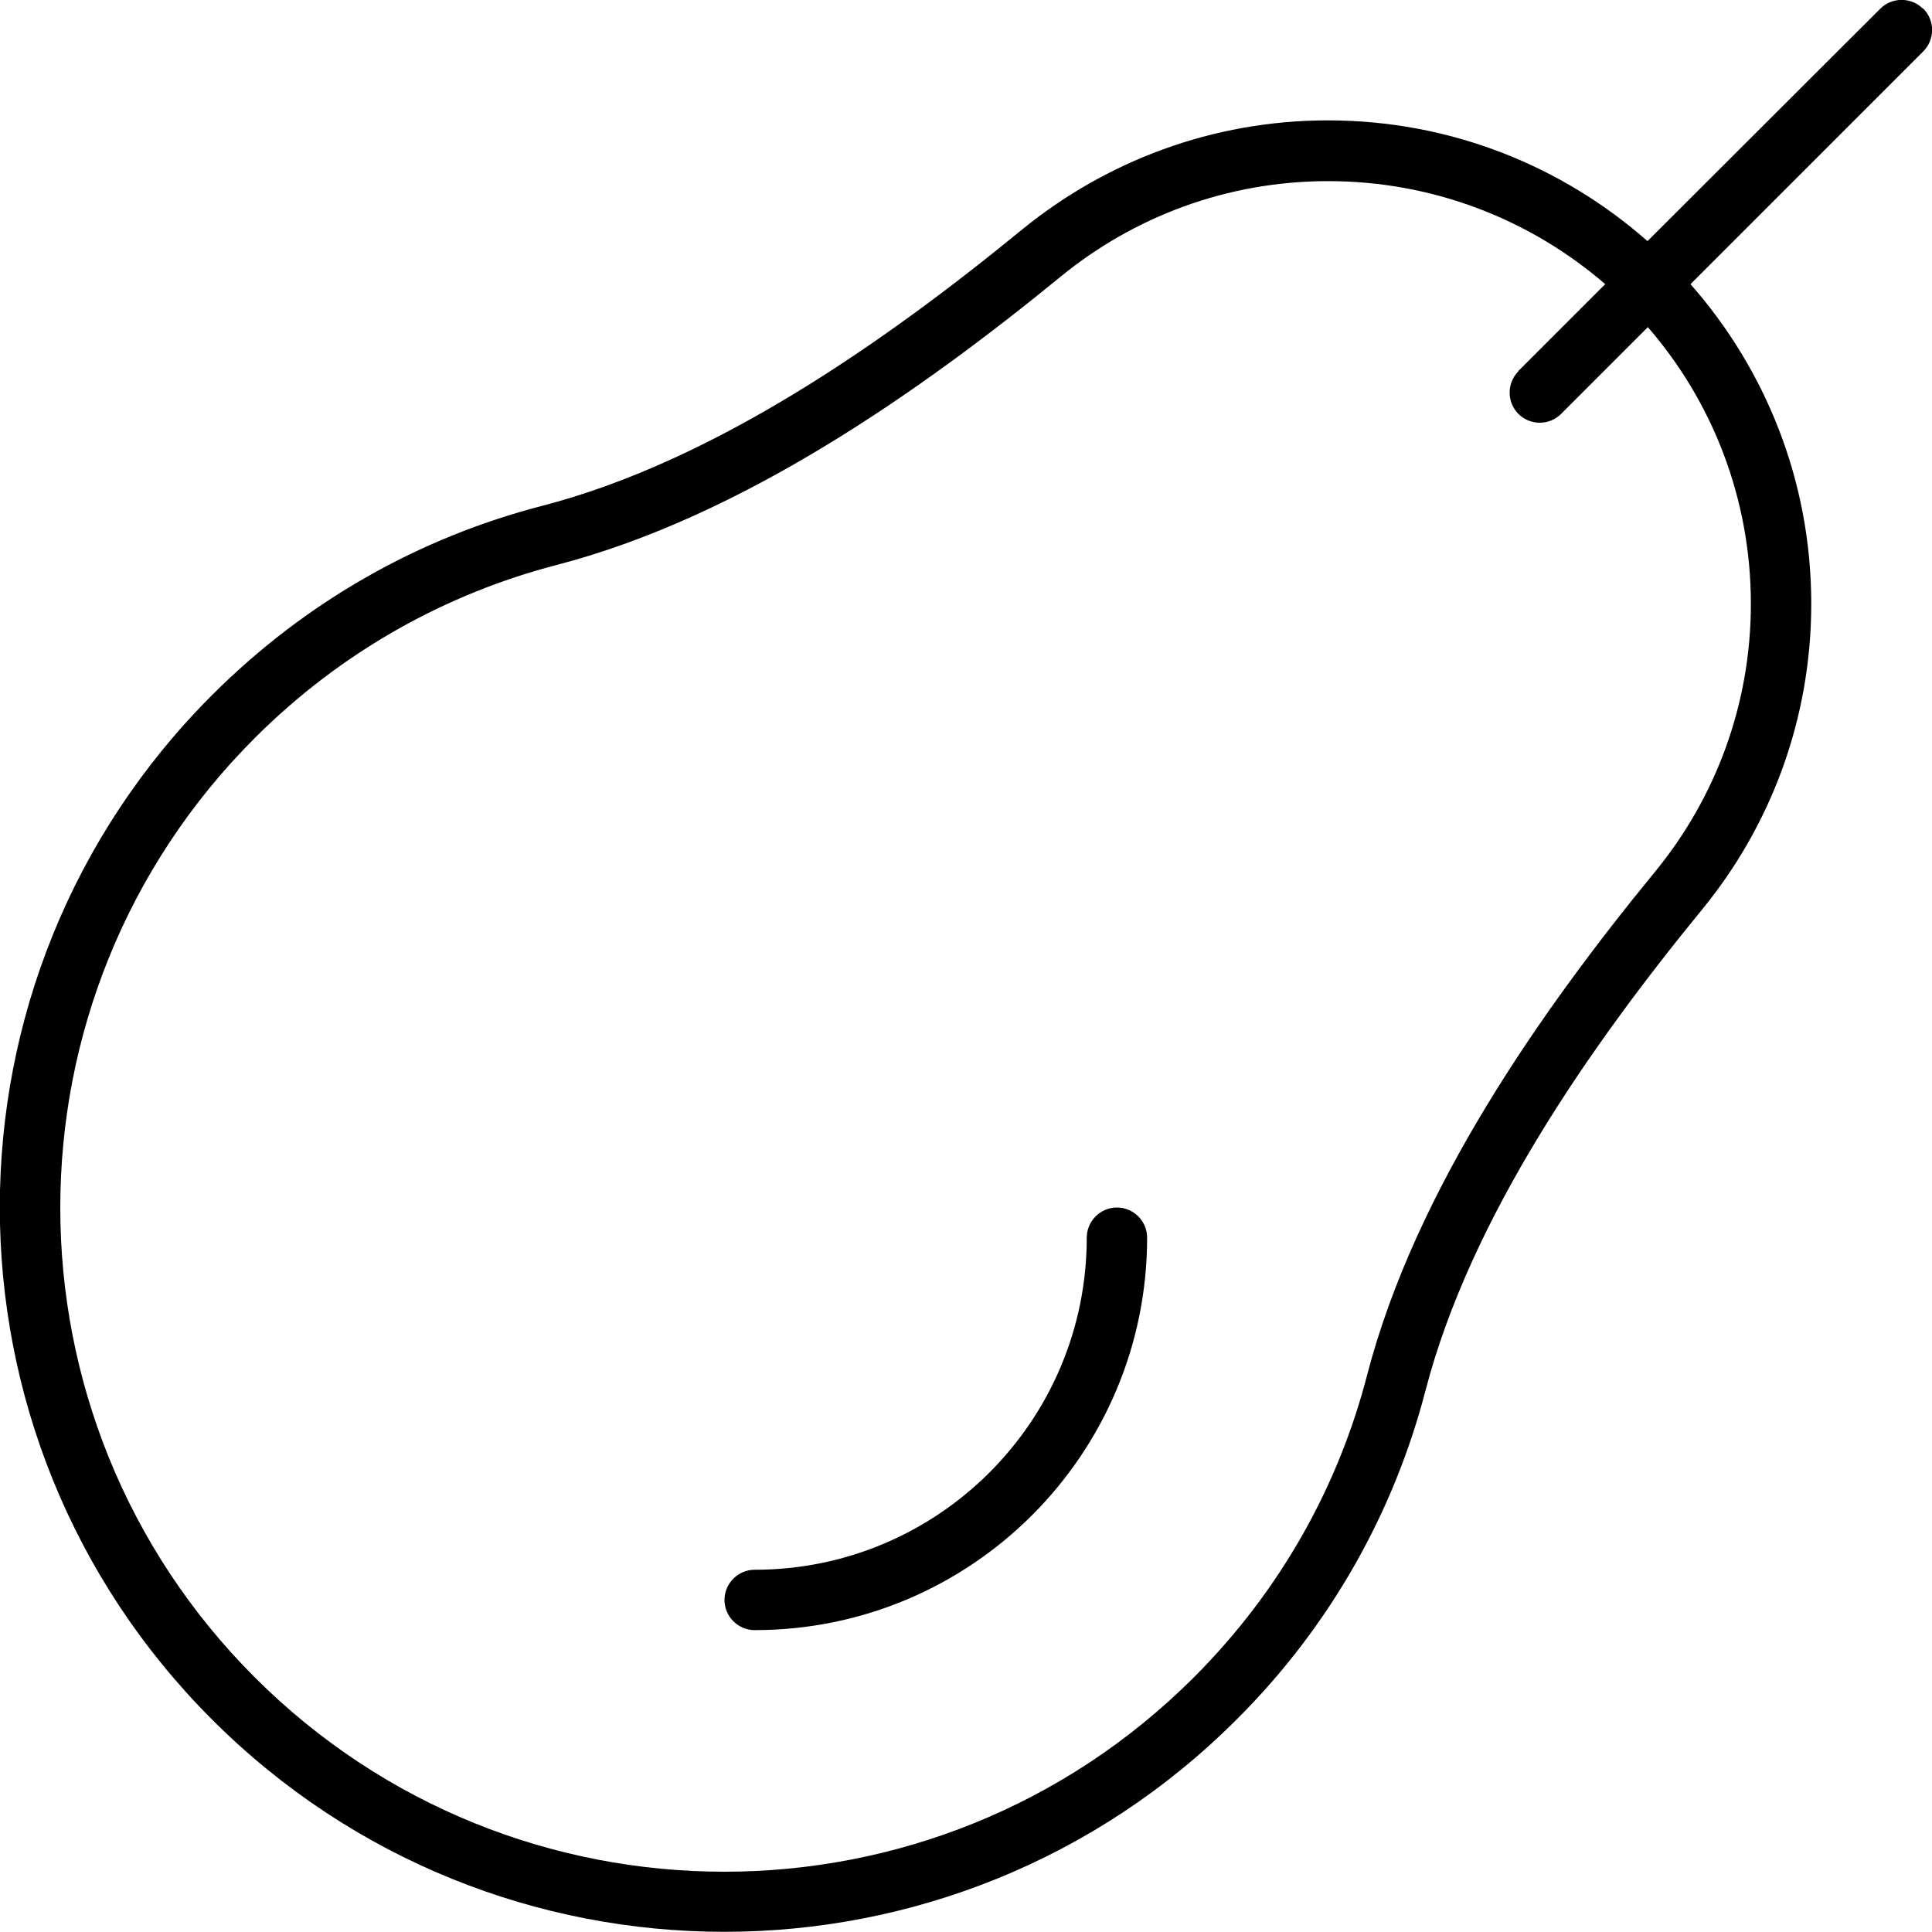
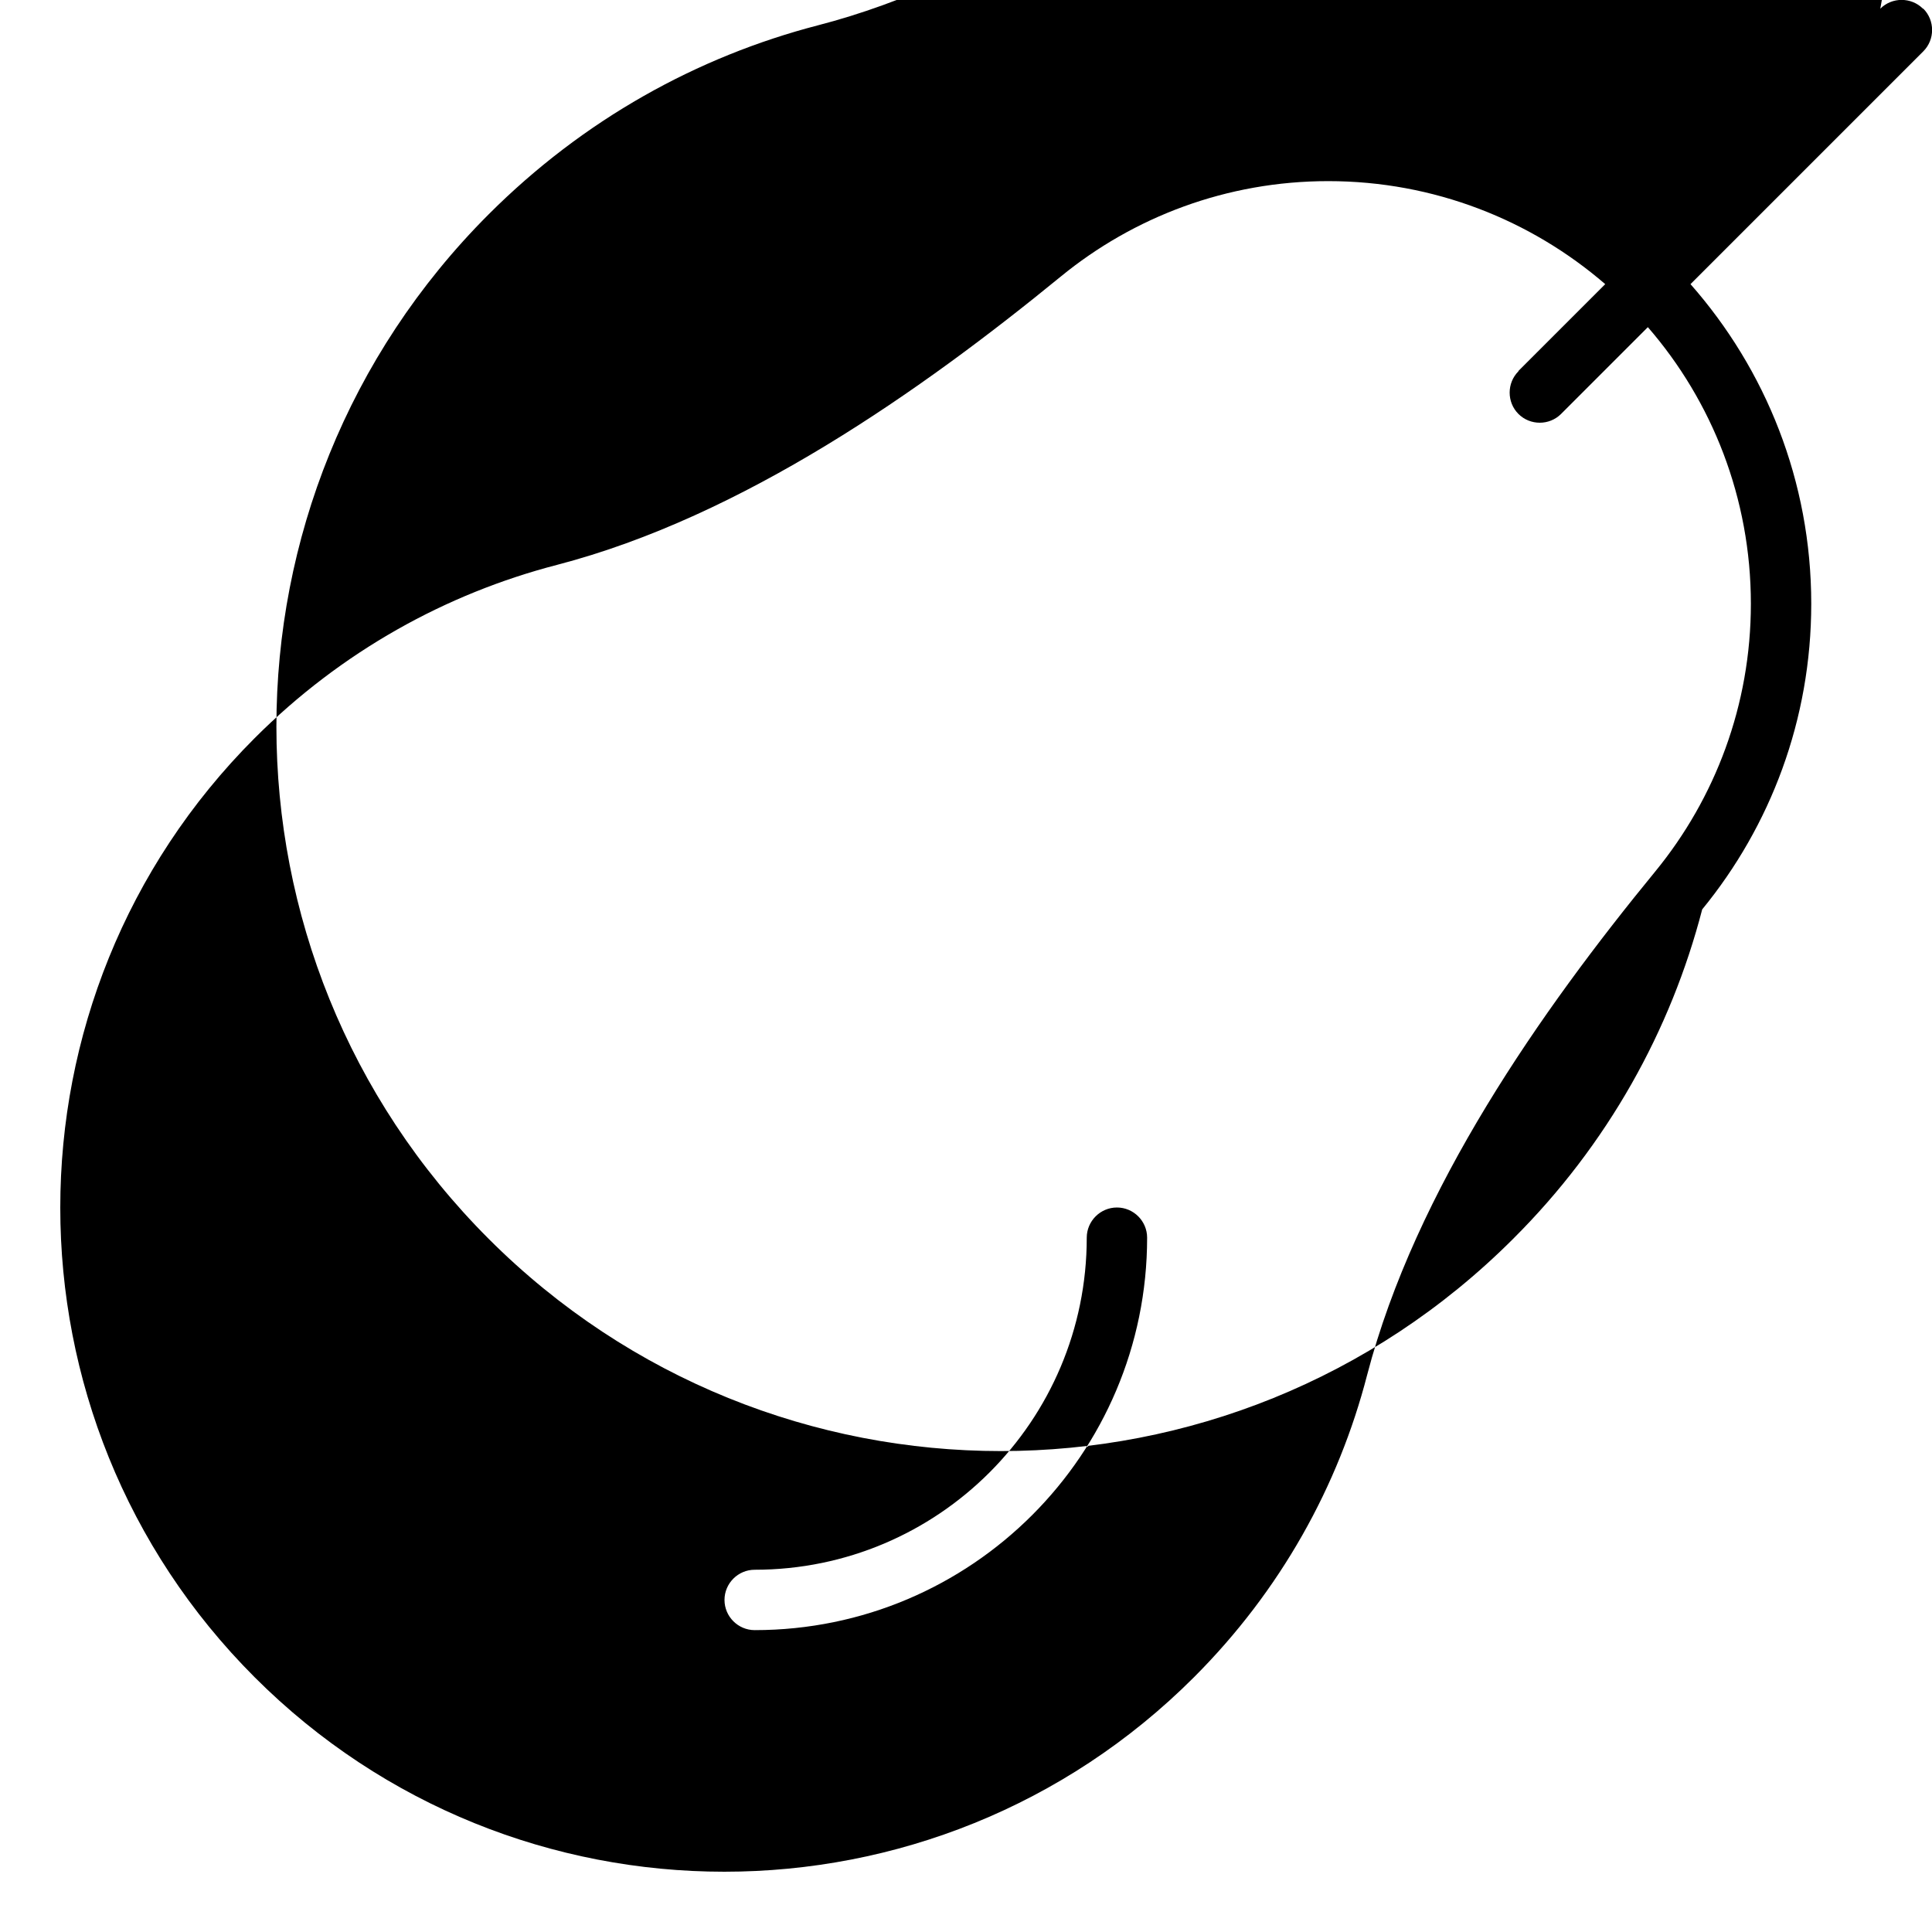
<svg xmlns="http://www.w3.org/2000/svg" viewBox="0 0 512 512">
-   <path d="M509.7 2.3c3.1 3.1 3.1 8.2 0 11.3L448 75.3c19.9 22.6 32 52.2 32 84.7c0 30.7-10.8 58.9-28.9 81c-29.9 36.5-61.4 81.8-73.3 127.4c-8.3 32-25 62.3-50.1 87.3c-75 75-196.5 75-271.5 0s-75-196.5 0-271.5c25.1-25.1 55.3-41.8 87.3-50.1c45.7-11.8 90.9-43.4 127.4-73.3c22.1-18 50.3-28.9 81-28.9c32.5 0 62.1 12.1 84.7 32L498.3 2.3c3.1-3.1 8.2-3.1 11.3 0zm-107.3 96l23-23C405.7 58.3 380 48 352 48c-26.9 0-51.6 9.5-70.9 25.3c-36.8 30.1-84.3 63.6-133.5 76.4c-29.3 7.6-57.1 22.9-80.1 45.9c-68.7 68.7-68.7 180.2 0 248.9s180.2 68.7 248.9 0c23-23 38.3-50.7 45.9-80.1c12.8-49.2 46.3-96.8 76.4-133.5c15.8-19.3 25.3-44 25.3-70.9c0-28-10.3-53.7-27.3-73.3l-23 23c-3.1 3.1-8.2 3.1-11.3 0s-3.1-8.2 0-11.3zM304 328c0 57.4-46.6 104-104 104c-4.4 0-8-3.6-8-8s3.6-8 8-8c48.6 0 88-39.4 88-88c0-4.4 3.6-8 8-8s8 3.6 8 8z" />
+   <path d="M509.7 2.3c3.1 3.1 3.1 8.2 0 11.3L448 75.3c19.9 22.6 32 52.2 32 84.7c0 30.7-10.8 58.9-28.9 81c-8.3 32-25 62.3-50.1 87.3c-75 75-196.5 75-271.5 0s-75-196.5 0-271.5c25.1-25.1 55.3-41.8 87.3-50.1c45.7-11.8 90.9-43.4 127.4-73.3c22.1-18 50.3-28.9 81-28.9c32.5 0 62.1 12.1 84.7 32L498.3 2.3c3.1-3.1 8.2-3.1 11.3 0zm-107.3 96l23-23C405.7 58.3 380 48 352 48c-26.9 0-51.6 9.5-70.9 25.3c-36.8 30.1-84.3 63.6-133.5 76.4c-29.3 7.6-57.1 22.9-80.1 45.9c-68.7 68.7-68.7 180.2 0 248.9s180.2 68.7 248.9 0c23-23 38.3-50.7 45.9-80.1c12.8-49.2 46.3-96.8 76.4-133.5c15.8-19.3 25.3-44 25.3-70.9c0-28-10.3-53.7-27.3-73.3l-23 23c-3.1 3.1-8.2 3.1-11.3 0s-3.1-8.2 0-11.3zM304 328c0 57.4-46.6 104-104 104c-4.4 0-8-3.6-8-8s3.6-8 8-8c48.6 0 88-39.4 88-88c0-4.4 3.6-8 8-8s8 3.6 8 8z" />
</svg>